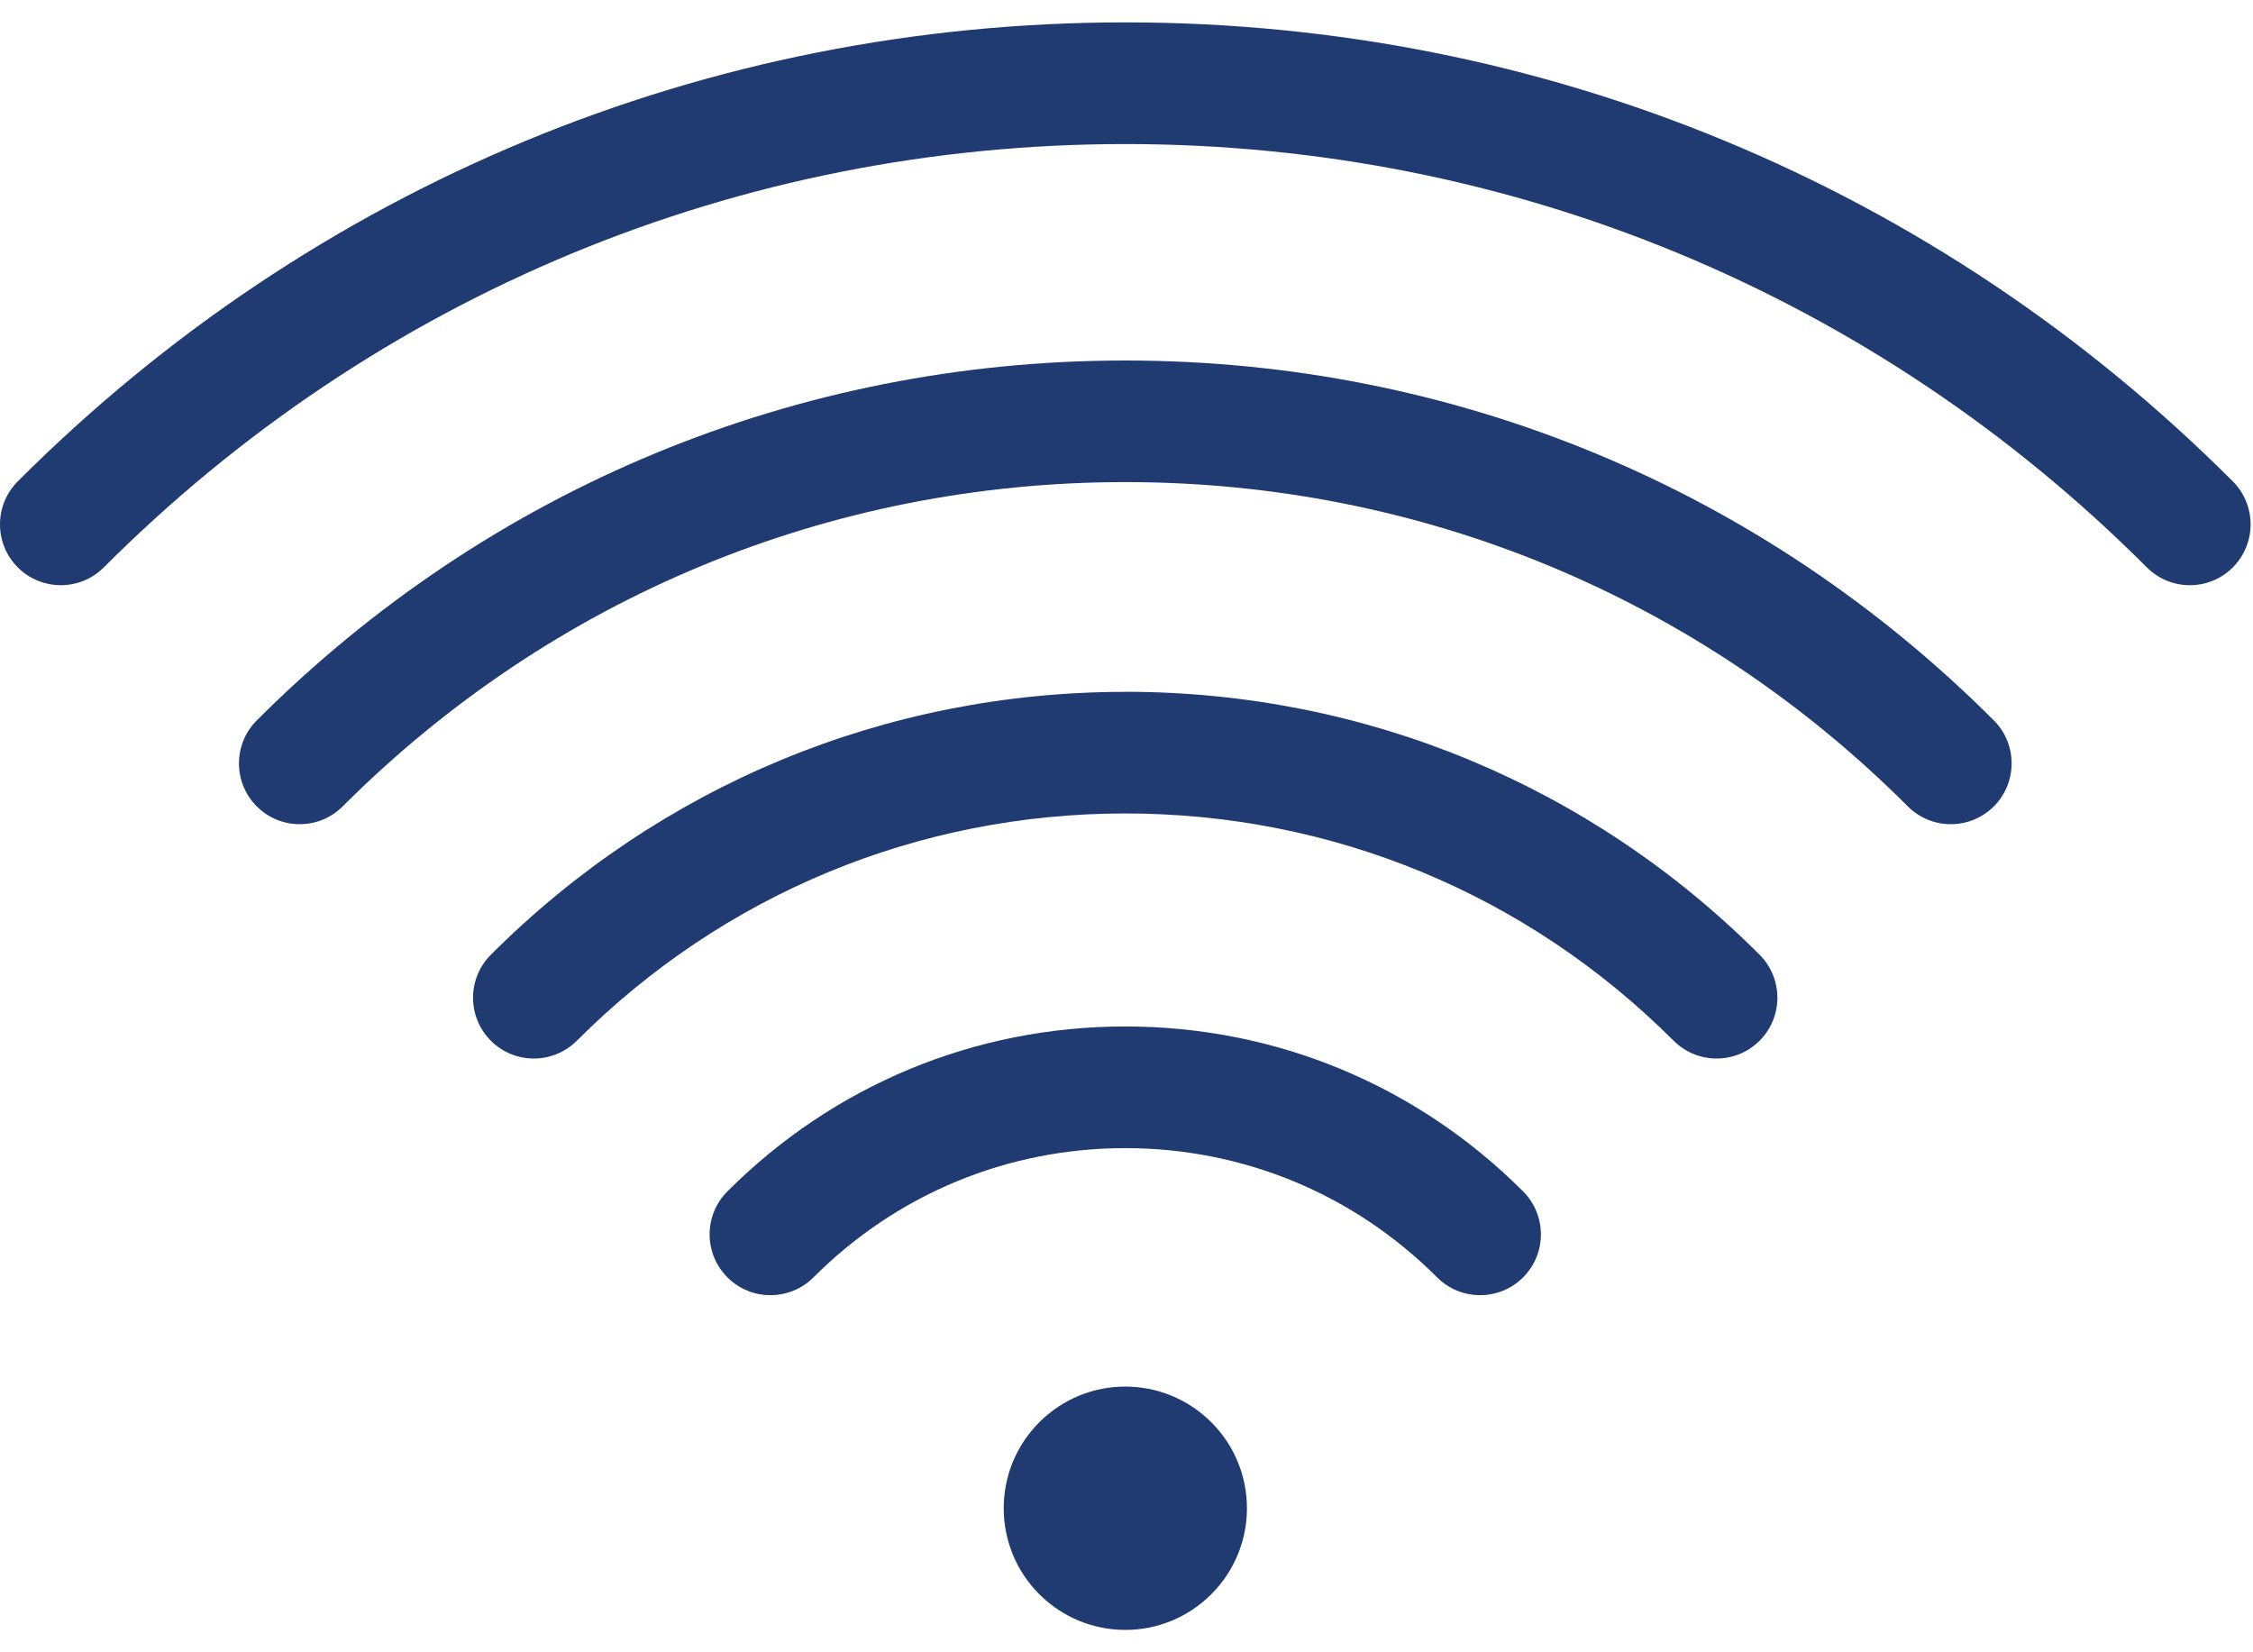
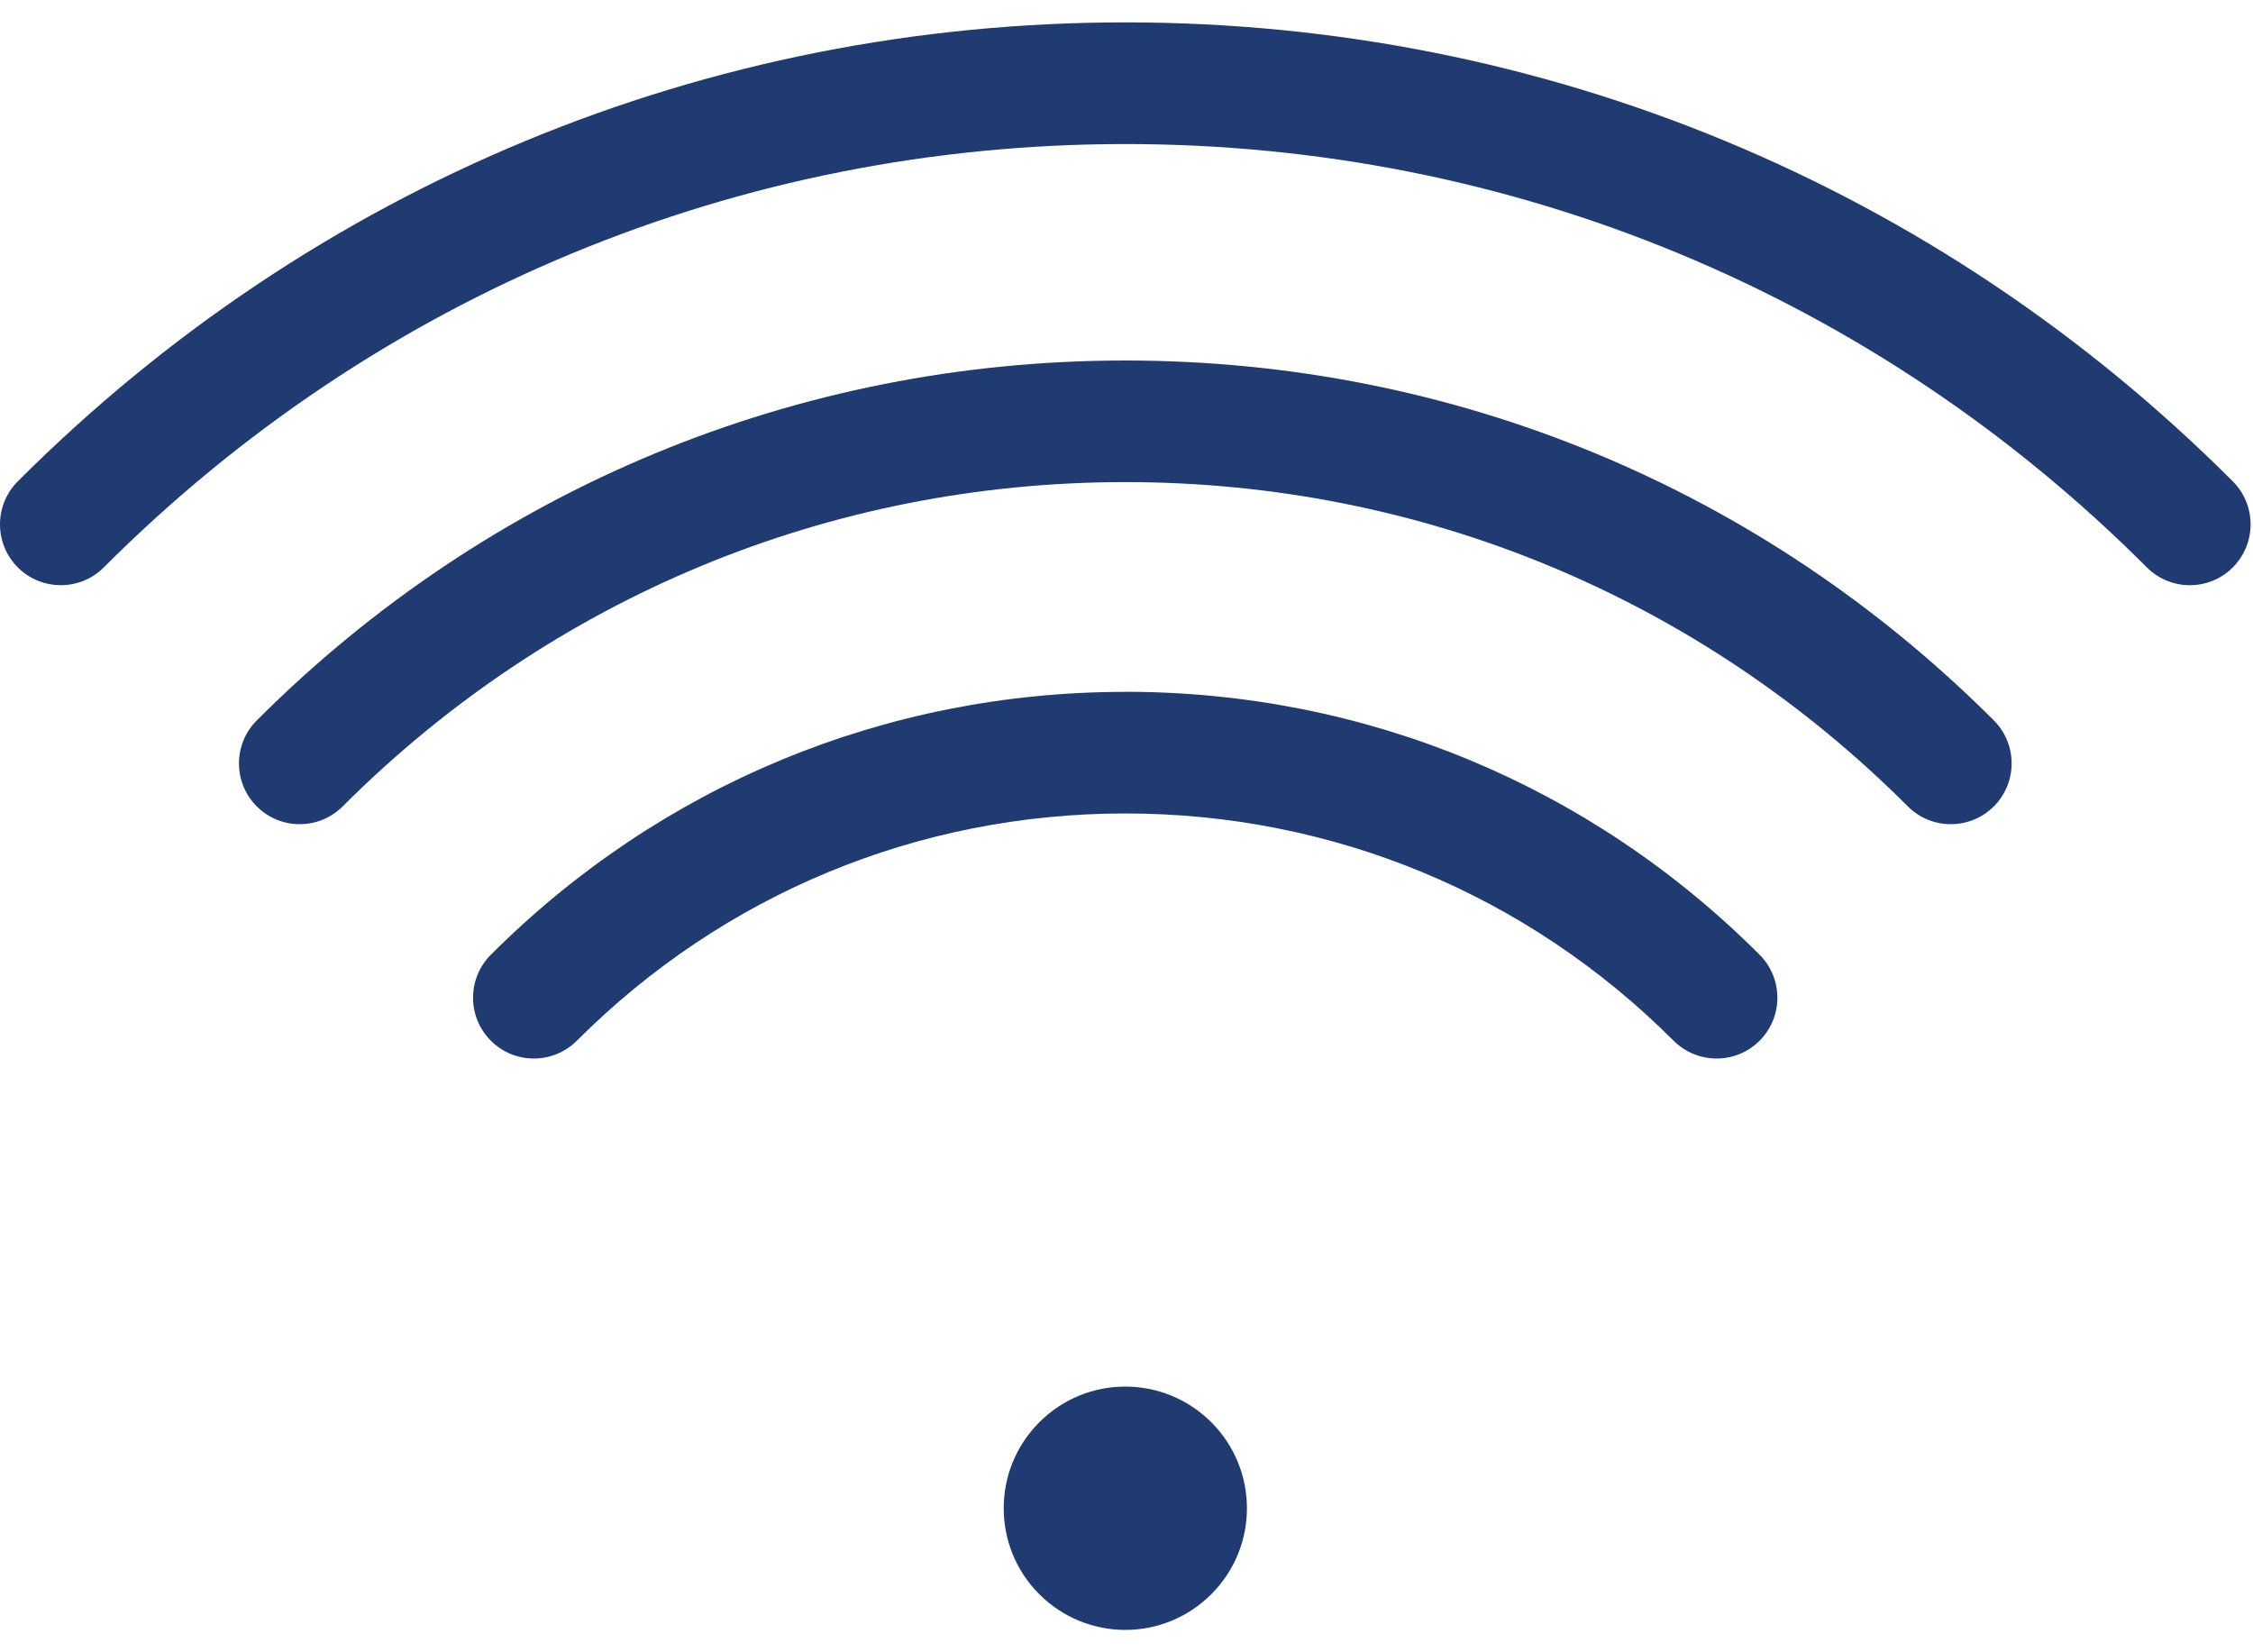
<svg xmlns="http://www.w3.org/2000/svg" width="30" height="22" viewBox="0 0 30 22" fill="none">
  <path d="M29.731 6.409C25.792 2.469 20.555 0.298 14.984 0.298C9.413 0.298 4.176 2.468 0.237 6.409C-0.079 6.725 -0.079 7.238 0.237 7.555C0.553 7.87 1.066 7.871 1.382 7.555C5.015 3.92 9.846 1.918 14.984 1.918C20.122 1.918 24.953 3.92 28.587 7.555C28.745 7.713 28.952 7.792 29.159 7.792C29.366 7.792 29.573 7.713 29.731 7.555C30.047 7.238 30.047 6.725 29.731 6.409Z" fill="#1F3B72" />
  <path d="M14.984 4.8C10.615 4.8 6.508 6.502 3.419 9.592C3.103 9.908 3.103 10.421 3.419 10.737C3.577 10.895 3.784 10.974 3.991 10.974C4.198 10.974 4.405 10.895 4.563 10.737C7.347 7.953 11.047 6.419 14.984 6.419C18.92 6.419 22.621 7.952 25.404 10.737C25.72 11.053 26.233 11.053 26.549 10.737C26.865 10.421 26.865 9.908 26.549 9.592C23.46 6.502 19.352 4.8 14.984 4.8H14.984Z" fill="#1F3B72" />
  <path d="M14.983 9.212C11.793 9.212 8.793 10.455 6.536 12.712C6.22 13.028 6.22 13.541 6.536 13.857C6.852 14.173 7.364 14.173 7.681 13.857C9.632 11.905 12.225 10.831 14.983 10.831C17.742 10.831 20.335 11.906 22.285 13.857C22.444 14.015 22.651 14.094 22.858 14.094C23.065 14.094 23.272 14.015 23.43 13.857C23.746 13.541 23.746 13.028 23.43 12.712C21.174 10.454 18.174 9.211 14.983 9.211L14.983 9.212Z" fill="#1F3B72" />
-   <path d="M14.983 13.667C12.982 13.667 11.101 14.447 9.686 15.863C9.37 16.179 9.37 16.691 9.686 17.008C10.002 17.324 10.515 17.324 10.832 17.008C11.941 15.898 13.415 15.287 14.984 15.287C16.552 15.287 18.027 15.898 19.136 17.008C19.294 17.166 19.502 17.245 19.708 17.245C19.916 17.245 20.123 17.166 20.281 17.008C20.597 16.692 20.597 16.179 20.281 15.863C18.866 14.447 16.985 13.667 14.984 13.667H14.983Z" fill="#1F3B72" />
  <path d="M14.984 18.462C14.57 18.462 14.155 18.62 13.839 18.937C13.207 19.569 13.207 20.595 13.839 21.227C14.155 21.543 14.57 21.702 14.984 21.702C15.399 21.702 15.813 21.543 16.129 21.227C16.762 20.595 16.762 19.569 16.129 18.937C15.813 18.621 15.399 18.462 14.984 18.462Z" fill="#1F3B72" />
</svg>